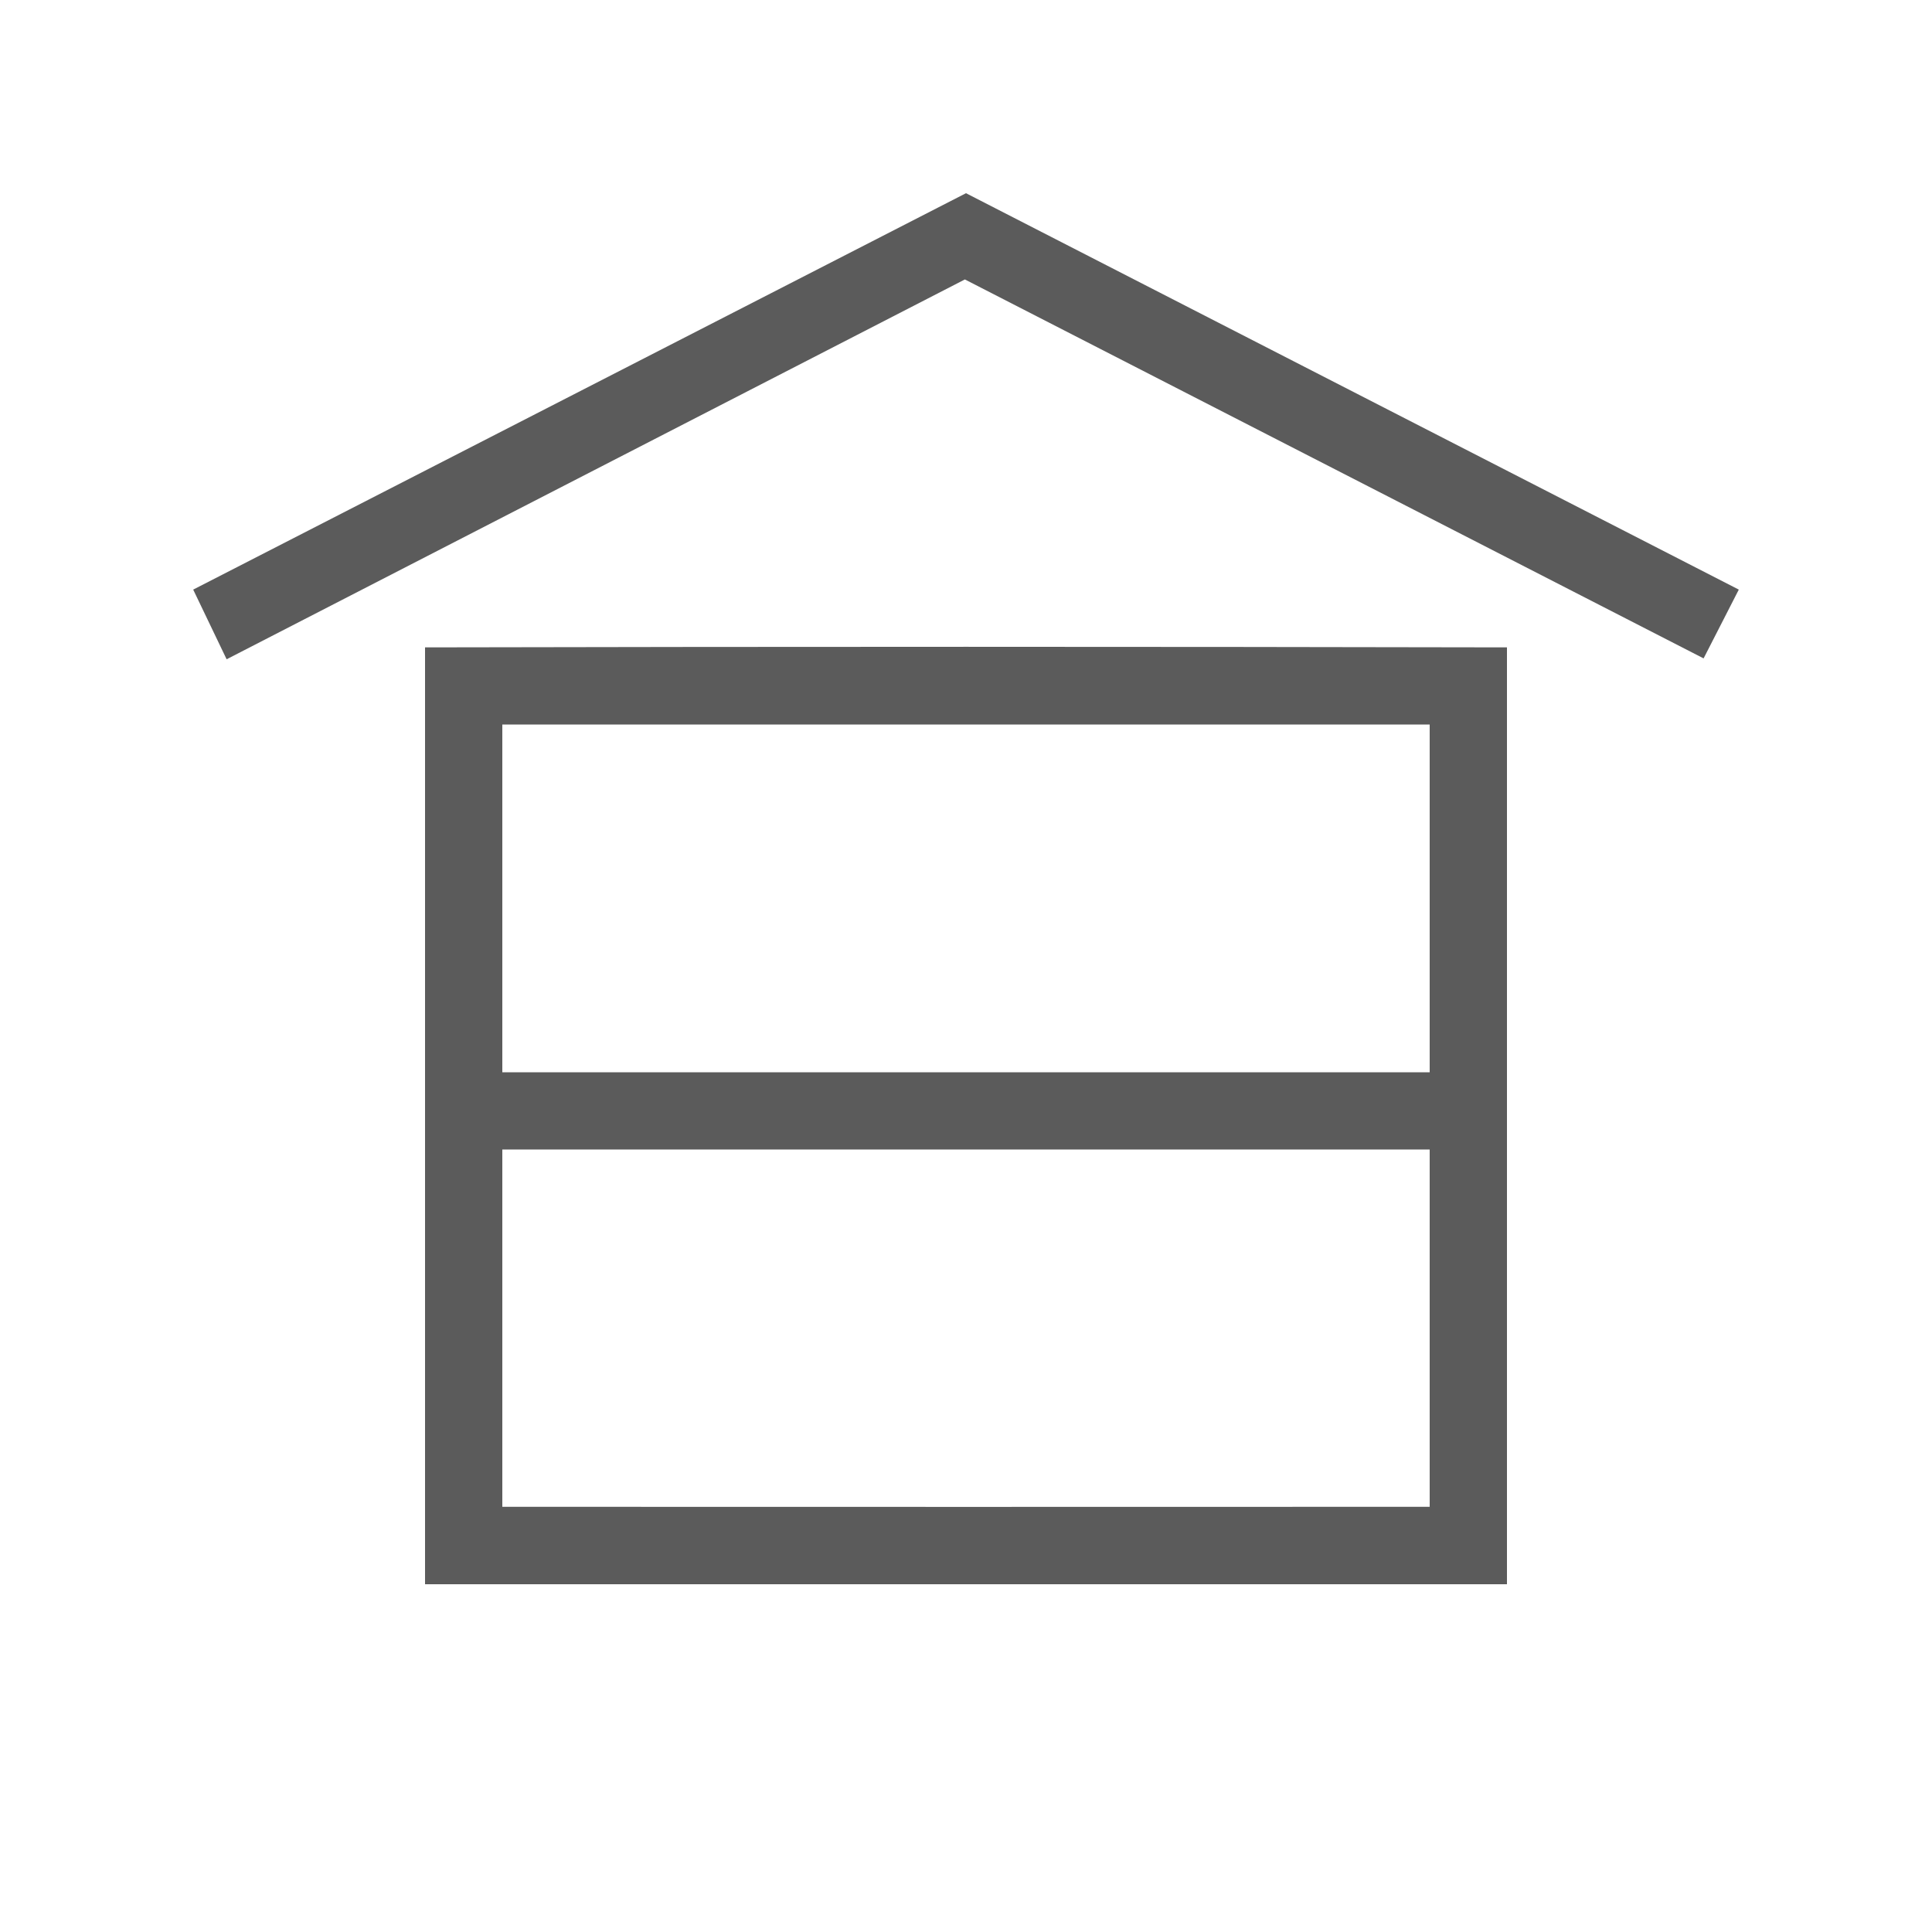
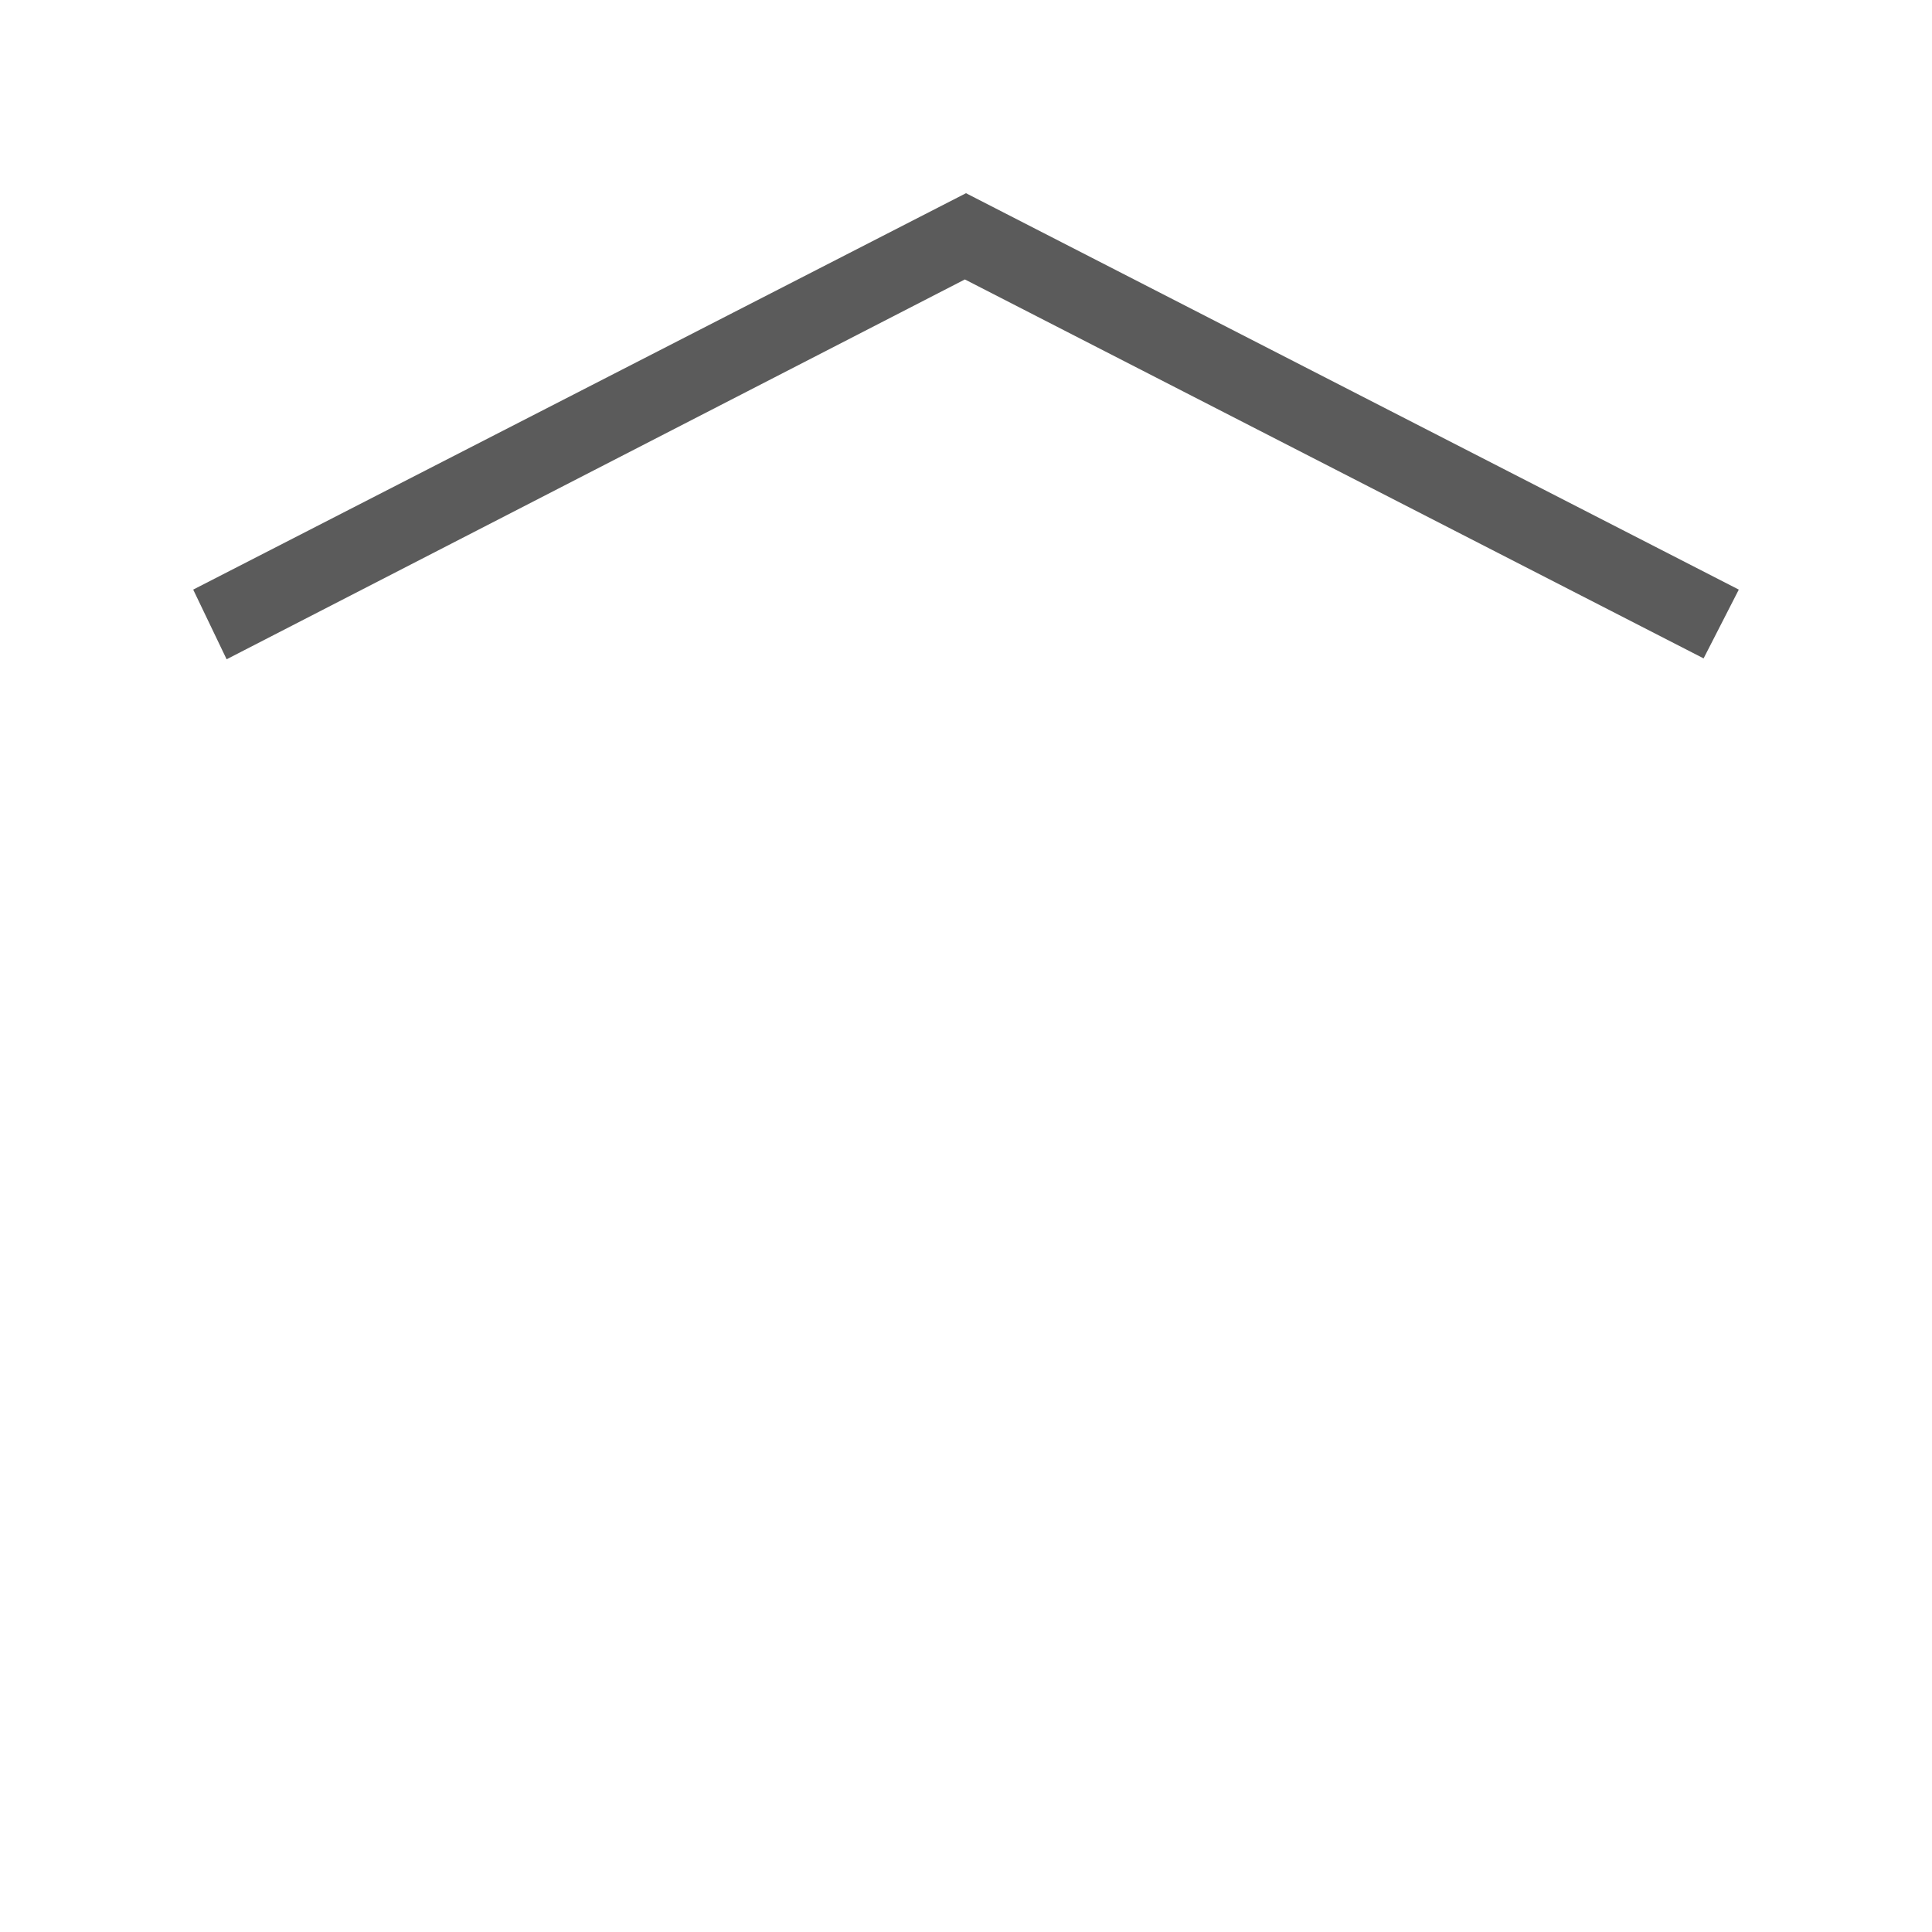
<svg xmlns="http://www.w3.org/2000/svg" xml:space="preserve" width="50px" height="50px" shape-rendering="geometricPrecision" text-rendering="geometricPrecision" image-rendering="optimizeQuality" fill-rule="evenodd" clip-rule="evenodd" viewBox="0 0 50 50">
  <g id="Проект_x0020_2_x0020_этажного_x0020_дома">
-     <path fill="#5B5B5B" d="M13 38.996l0 -9.247 24 0 0 9.247c-9.708,0.003 -14.1,0.003 -24,0zm0 -11.246l0 -9 24 0 0 9 -24 0zm-2 -10.996c0,7.499 0,16.748 0,24.246 13.637,0 14.363,0 28,0 0,-7.499 0,-16.748 0,-24.246 -9.331,-0.019 -18.668,-0.02 -28,0z" />
    <polygon fill="#5B5B5B" points="24.971,7.232 5.865,17.062 5,15.259 25,5 45,15.259 44.089,17.039 " />
  </g>
</svg>